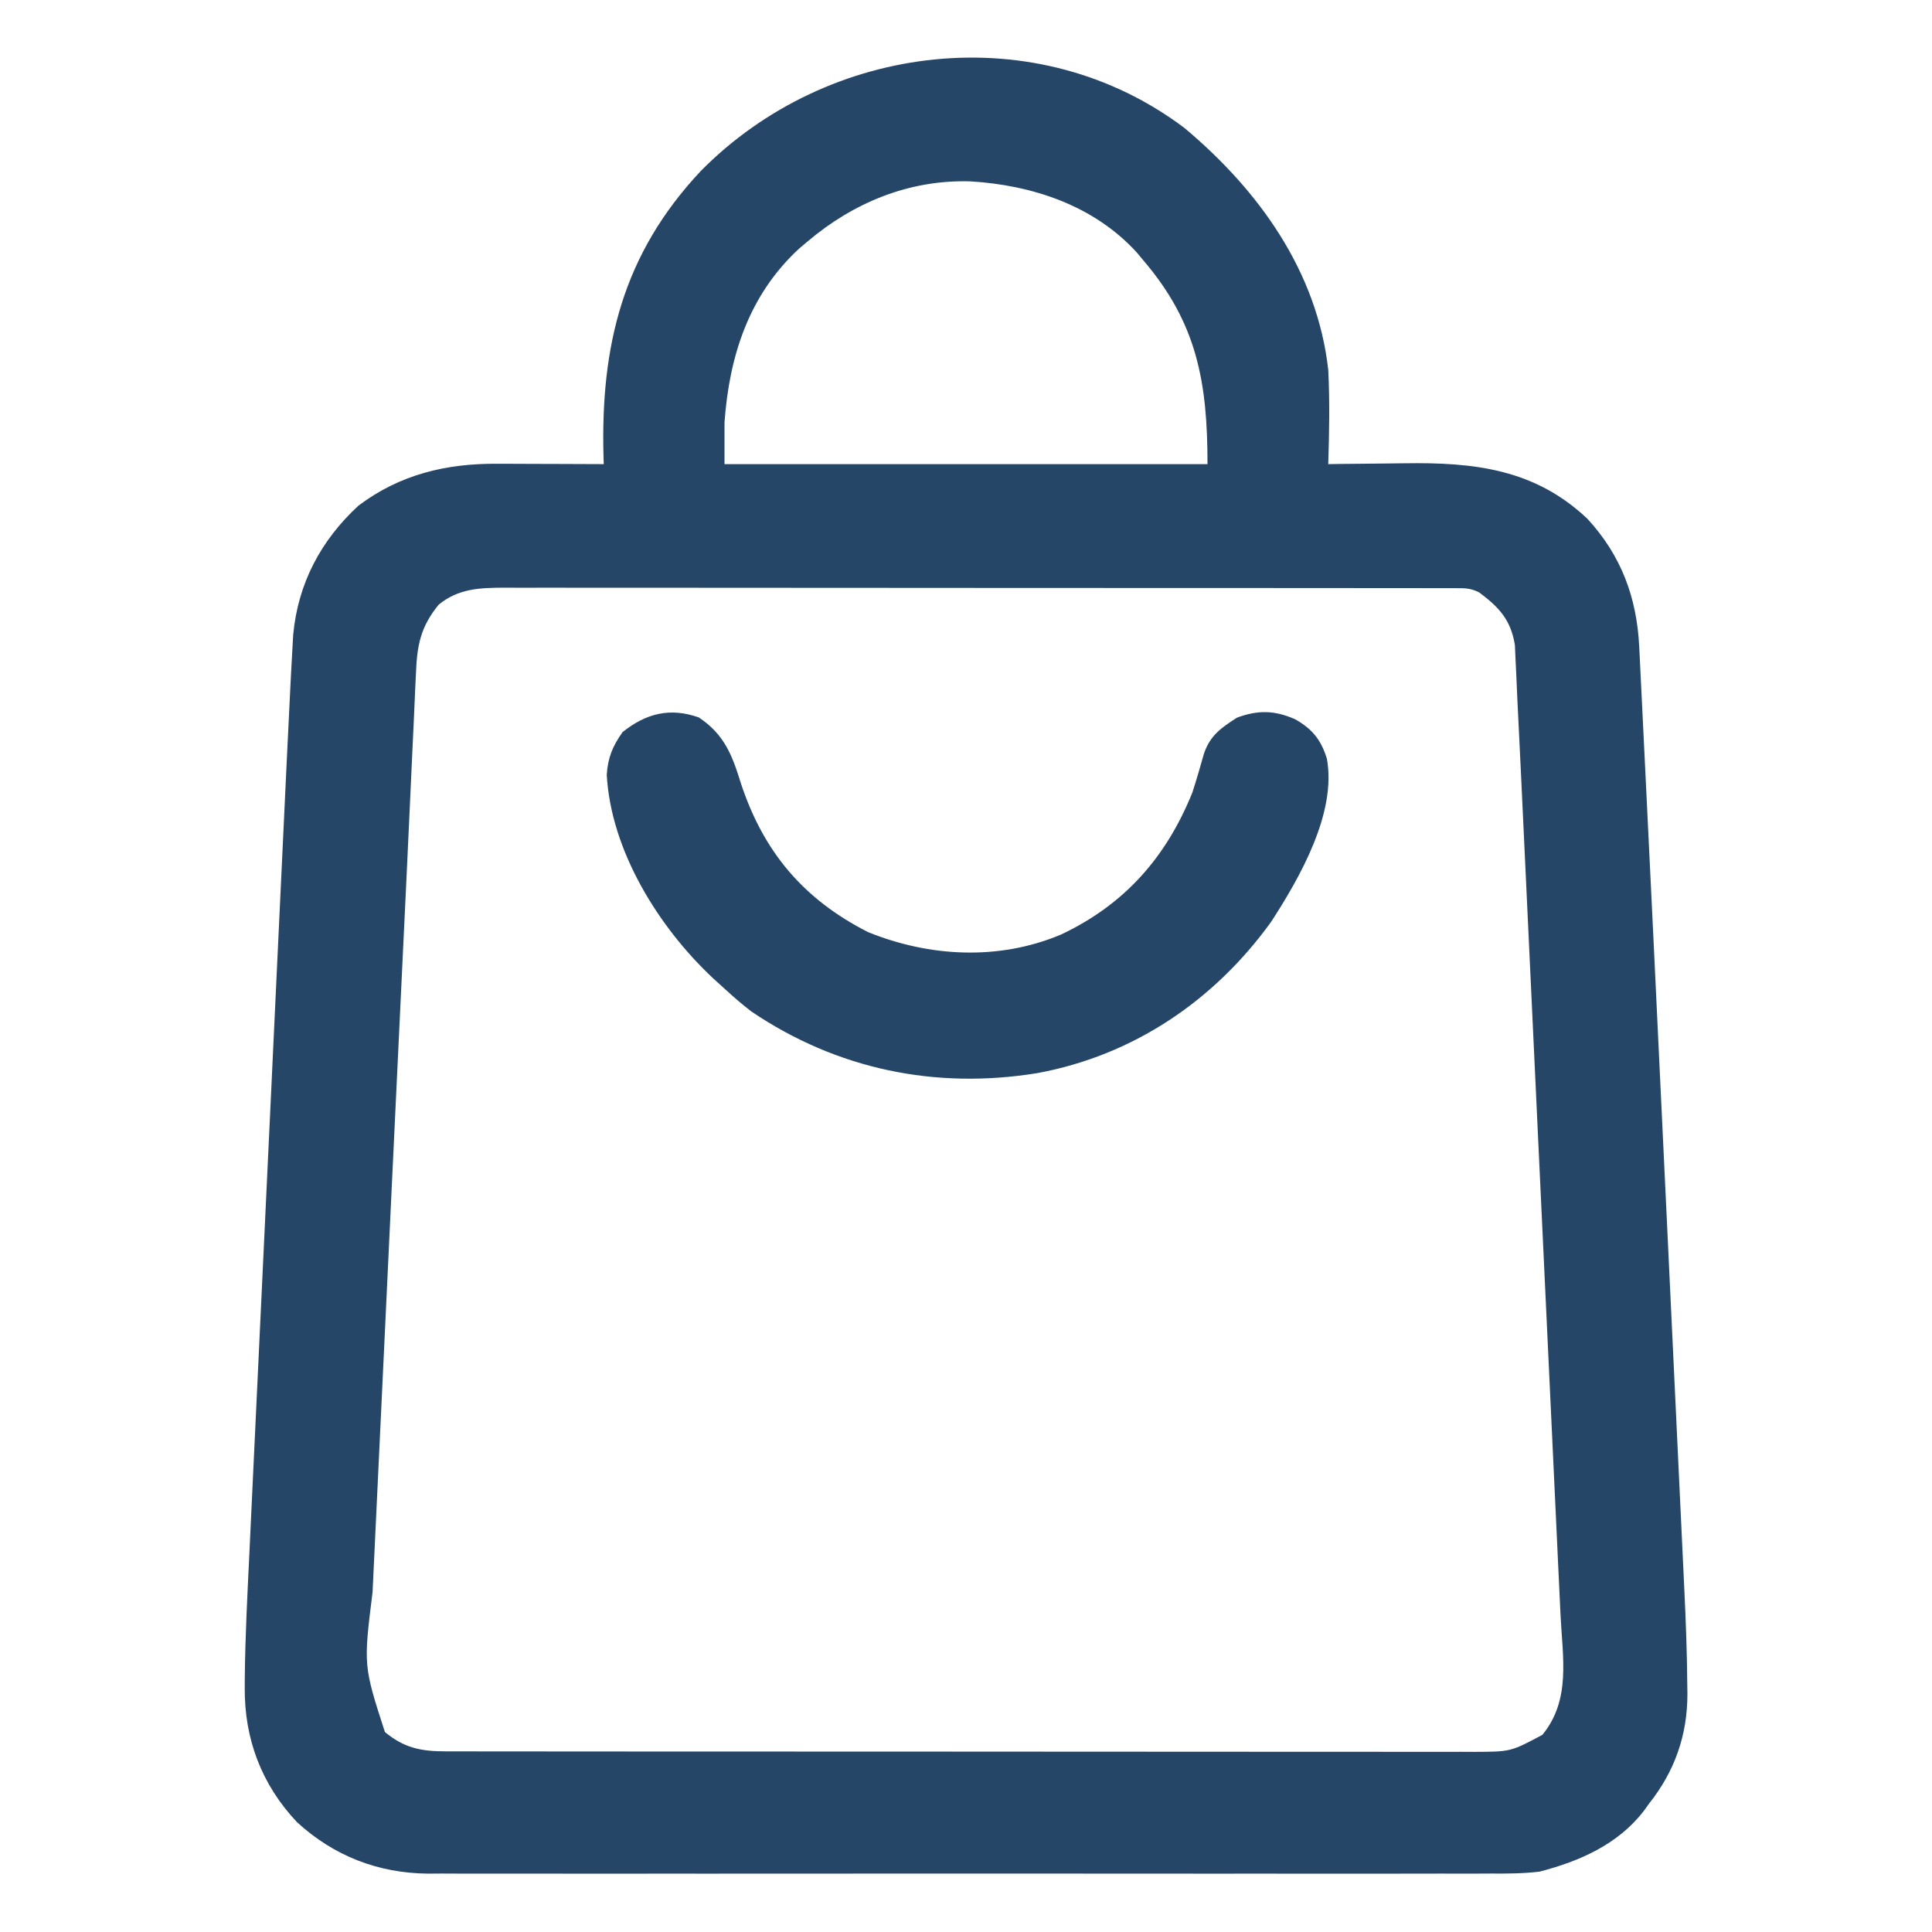
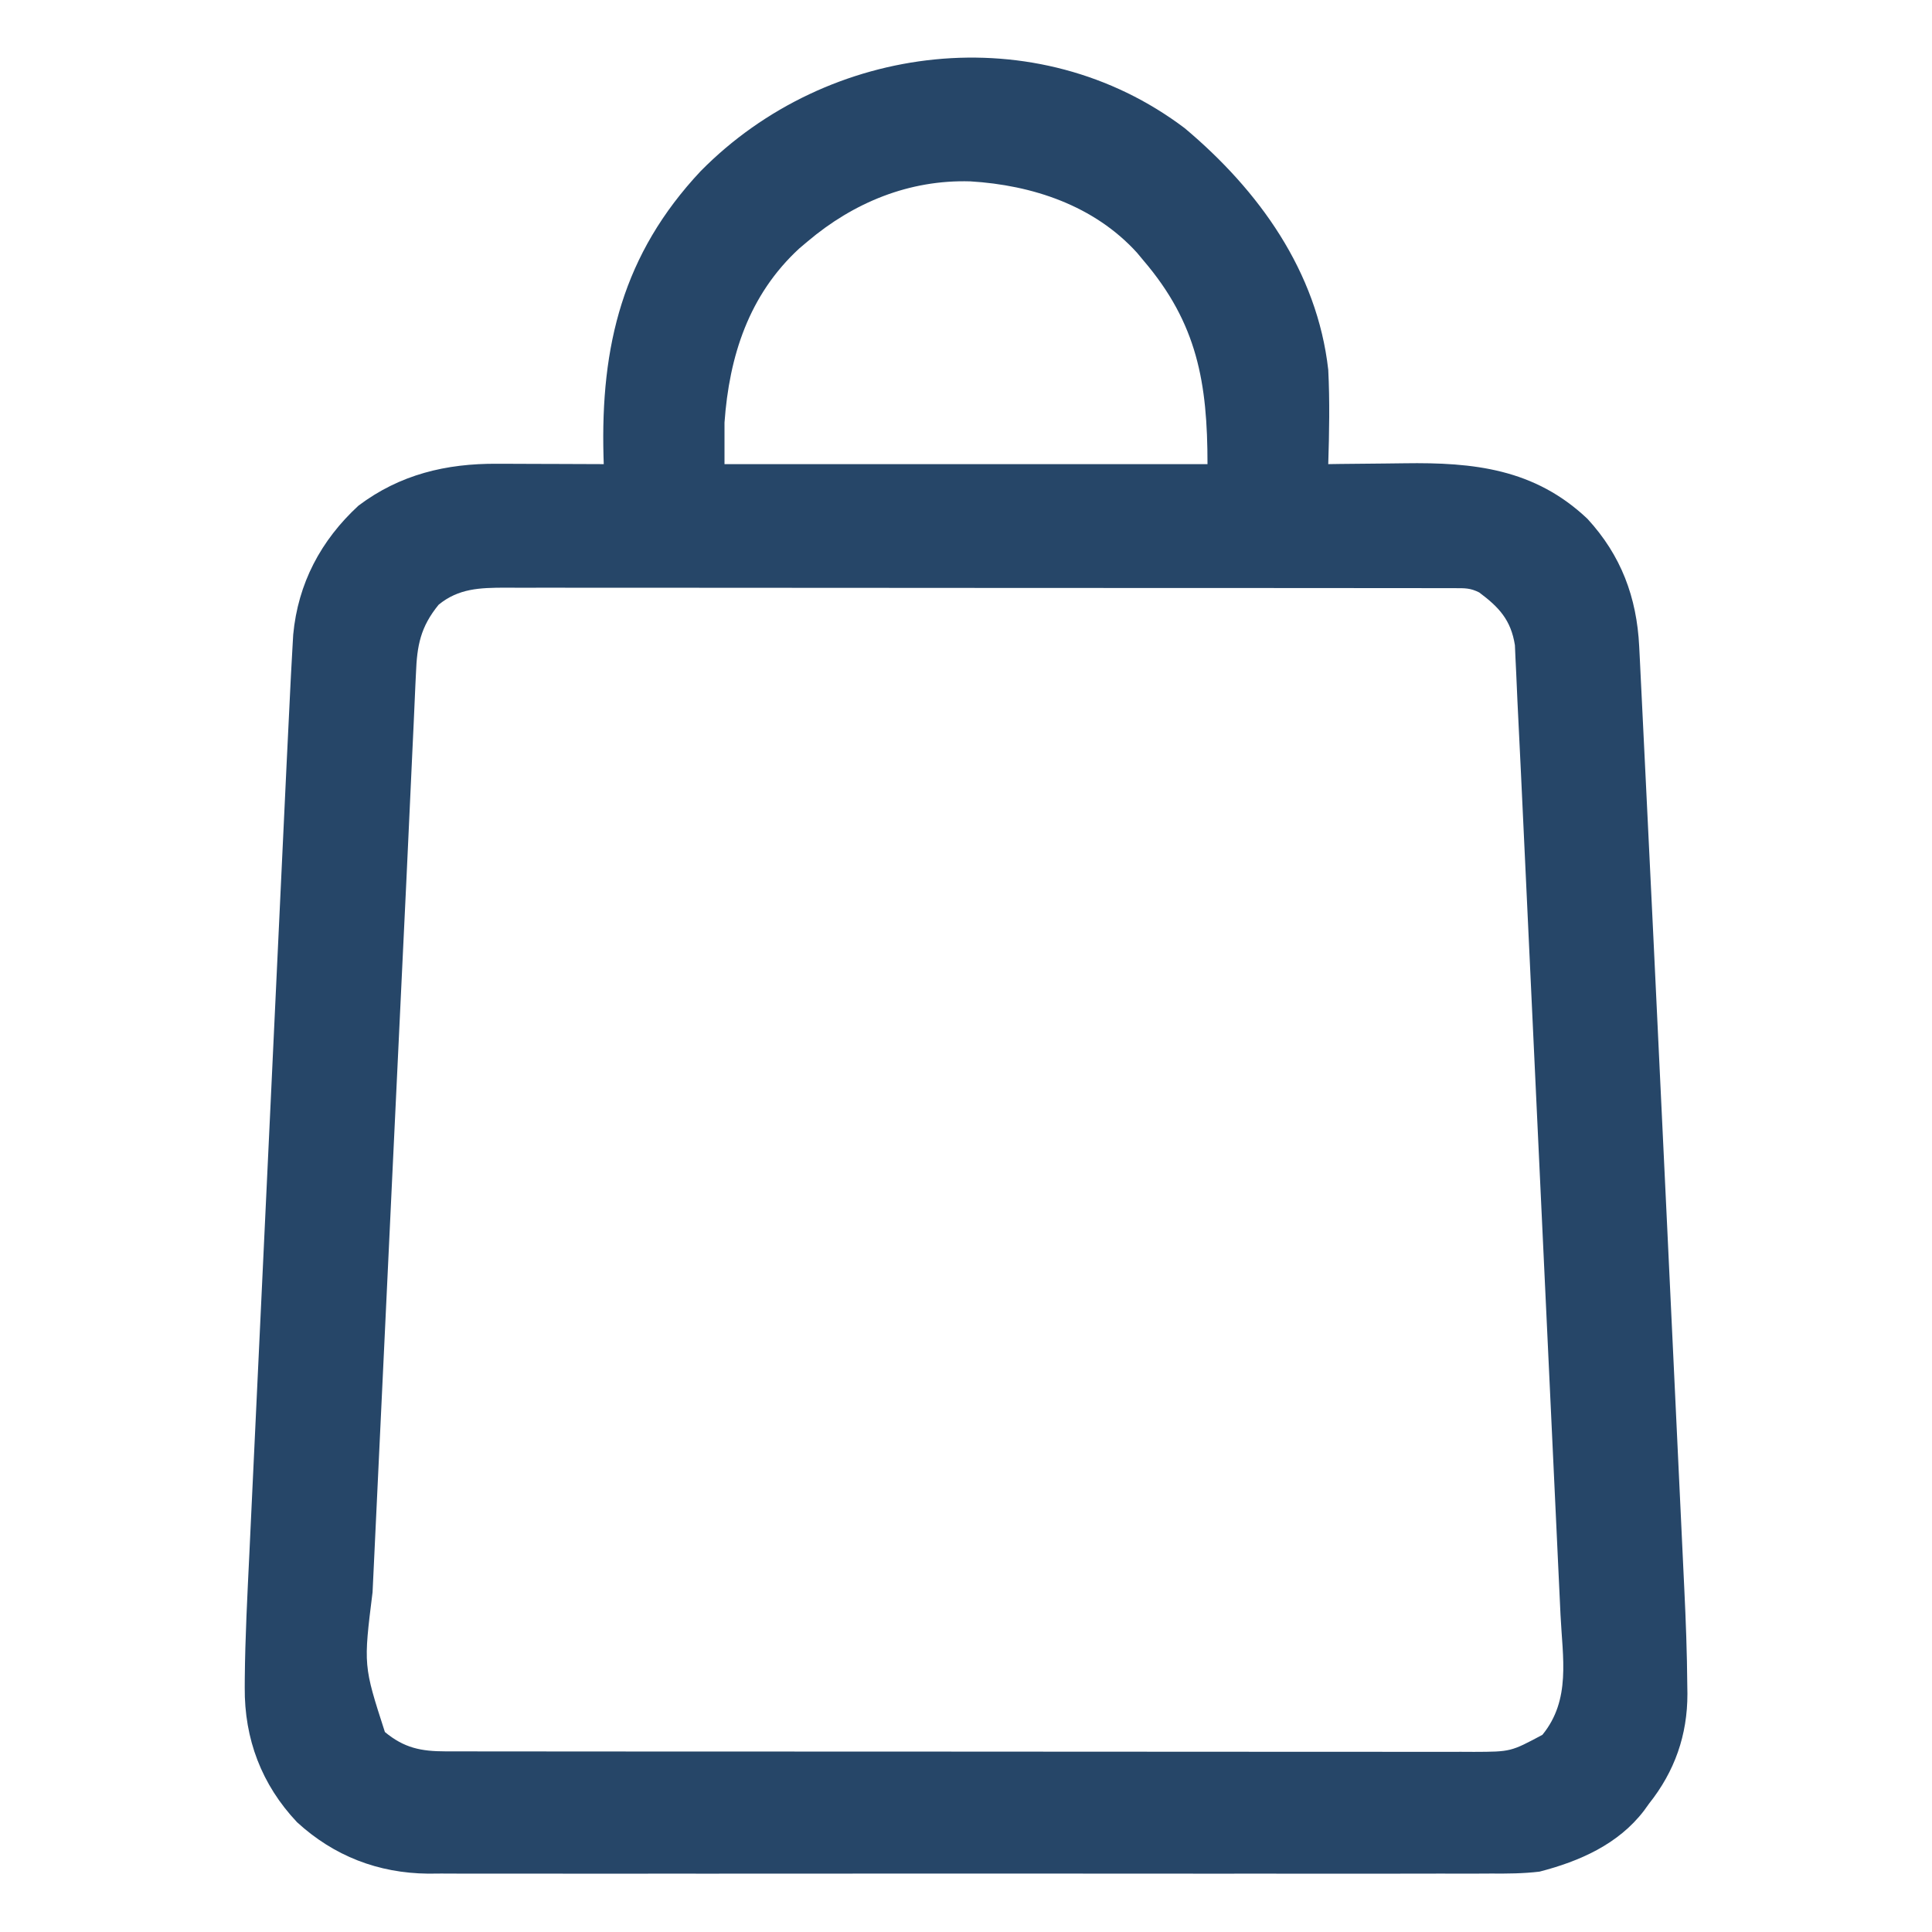
<svg xmlns="http://www.w3.org/2000/svg" id="SvgjsSvg1001" width="288" height="288" version="1.1">
  <defs id="SvgjsDefs1002" />
  <g id="SvgjsG1008">
    <svg viewBox="0 0 512 512" width="288" height="288">
      <path d="M0 0 C19.591 16.463 35.059 37.891 38 64 C38.425 72.329 38.261 80.667 38 89 C39.048 88.984 40.095 88.969 41.174 88.952 C45.129 88.897 49.084 88.863 53.039 88.835 C54.738 88.82 56.437 88.8 58.136 88.774 C76.562 88.496 92.697 90.249 106.672 103.477 C115.612 113.166 119.765 124.307 120.405 137.326 C120.47 138.609 120.535 139.892 120.602 141.214 C120.67 142.635 120.738 144.056 120.806 145.477 C120.88 146.987 120.956 148.497 121.031 150.007 C121.237 154.152 121.438 158.297 121.638 162.443 C121.81 165.988 121.985 169.533 122.159 173.077 C122.731 184.707 123.294 196.337 123.854 207.967 C124 210.99 124.145 214.013 124.291 217.036 C125.492 241.933 126.677 266.832 127.848 291.731 C127.948 293.846 128.047 295.962 128.147 298.078 C128.196 299.127 128.246 300.177 128.297 301.258 C128.705 309.935 129.118 318.613 129.531 327.29 C129.937 335.828 130.341 344.367 130.741 352.906 C130.977 357.932 131.215 362.958 131.455 367.984 C131.679 372.656 131.899 377.327 132.116 381.998 C132.195 383.691 132.275 385.383 132.357 387.075 C132.771 395.607 133.082 404.134 133.149 412.677 C133.16 413.402 133.171 414.126 133.182 414.872 C133.201 425.811 129.818 435.431 123 444 C122.56 444.612 122.121 445.225 121.668 445.855 C114.844 454.764 104.611 459.256 94 462 C89.687 462.519 85.437 462.542 81.097 462.508 C79.853 462.514 78.61 462.52 77.329 462.527 C73.913 462.54 70.498 462.535 67.082 462.523 C63.385 462.514 59.687 462.528 55.99 462.539 C48.76 462.557 41.531 462.553 34.302 462.541 C28.423 462.532 22.544 462.531 16.665 462.535 C15.407 462.536 15.407 462.536 14.124 462.537 C12.42 462.538 10.716 462.54 9.012 462.541 C-6.943 462.552 -22.898 462.539 -38.854 462.518 C-52.526 462.5 -66.199 462.503 -79.871 462.521 C-95.772 462.543 -111.672 462.551 -127.573 462.539 C-129.27 462.538 -130.968 462.537 -132.665 462.535 C-133.5 462.535 -134.336 462.534 -135.196 462.533 C-141.063 462.53 -146.931 462.536 -152.798 462.545 C-159.955 462.556 -167.111 462.553 -174.268 462.532 C-177.915 462.522 -181.562 462.517 -185.209 462.531 C-189.172 462.545 -193.134 462.528 -197.097 462.508 C-198.236 462.517 -199.376 462.526 -200.55 462.535 C-213.77 462.407 -225.512 457.874 -235.289 448.898 C-244.688 438.937 -249.255 426.834 -249.142 413.206 C-249.137 412.041 -249.137 412.041 -249.131 410.853 C-249.029 399.796 -248.445 388.753 -247.914 377.71 C-247.797 375.212 -247.681 372.713 -247.564 370.214 C-247.283 364.175 -246.997 358.136 -246.709 352.097 C-246.374 345.044 -246.042 337.99 -245.711 330.936 C-245.12 318.339 -244.525 305.743 -243.928 293.146 C-243.35 280.962 -242.775 268.778 -242.202 256.593 C-242.167 255.842 -242.132 255.091 -242.095 254.318 C-242.024 252.805 -241.953 251.292 -241.882 249.779 C-241.847 249.032 -241.812 248.285 -241.776 247.516 C-241.723 246.399 -241.723 246.399 -241.67 245.259 C-241.122 233.591 -240.571 221.923 -240.021 210.254 C-239.855 206.744 -239.69 203.234 -239.525 199.723 C-239.148 191.722 -238.77 183.721 -238.39 175.719 C-238.275 173.304 -238.161 170.889 -238.048 168.473 C-237.711 161.315 -237.366 154.157 -237 147 C-236.957 146.168 -236.915 145.336 -236.871 144.479 C-236.754 142.253 -236.63 140.028 -236.502 137.803 C-236.435 136.612 -236.367 135.421 -236.298 134.194 C-235.031 120.618 -228.975 109.196 -219 100 C-208.006 91.724 -195.758 88.812 -182.223 88.902 C-181.411 88.904 -180.6 88.905 -179.764 88.907 C-177.197 88.912 -174.63 88.925 -172.062 88.938 C-170.312 88.943 -168.561 88.947 -166.811 88.951 C-162.54 88.962 -158.27 88.979 -154 89 C-154.031 87.998 -154.031 87.998 -154.063 86.975 C-154.859 57.62 -148.963 33.371 -128.336 11.371 C-94.619 -22.853 -39.128 -29.619 0 0 Z M-100 30 C-100.717 30.605 -101.433 31.209 -102.172 31.832 C-115.555 44.152 -120.752 60.39 -122 78 C-122 81.63 -122 85.26 -122 89 C-79.76 89 -37.52 89 6 89 C6 67.479 3.308 51.714 -11 35 C-11.553 34.335 -12.106 33.67 -12.676 32.984 C-24.058 20.444 -40.435 15.048 -56.864 14.063 C-73.031 13.583 -87.795 19.665 -100 30 Z M-197.75 126.25 C-202.574 132.147 -203.489 137.081 -203.767 144.446 C-203.815 145.425 -203.863 146.404 -203.913 147.413 C-204.076 150.798 -204.219 154.184 -204.363 157.57 C-204.481 160.087 -204.599 162.603 -204.719 165.12 C-204.959 170.18 -205.193 175.24 -205.421 180.301 C-205.98 192.683 -206.575 205.064 -207.173 217.444 C-208.18 238.316 -209.173 259.188 -210.158 280.06 C-210.271 282.471 -210.385 284.882 -210.499 287.292 C-210.583 289.088 -210.583 289.088 -210.67 290.92 C-211.134 300.749 -211.601 310.578 -212.068 320.406 C-212.525 330.002 -212.979 339.599 -213.432 349.195 C-213.7 354.877 -213.969 360.56 -214.24 366.242 C-214.493 371.544 -214.743 376.845 -214.991 382.147 C-215.082 384.08 -215.174 386.013 -215.267 387.947 C-217.69 407.399 -217.69 407.399 -212 425 C-206.895 429.236 -202.419 430.123 -195.938 430.129 C-194.936 430.132 -193.934 430.135 -192.902 430.138 C-191.808 430.137 -190.715 430.135 -189.588 430.134 C-188.421 430.136 -187.254 430.138 -186.051 430.141 C-182.815 430.146 -179.579 430.147 -176.343 430.145 C-172.851 430.145 -169.36 430.151 -165.868 430.155 C-159.029 430.164 -152.19 430.166 -145.351 430.167 C-139.792 430.168 -134.233 430.17 -128.674 430.173 C-112.913 430.182 -97.151 430.186 -81.39 430.185 C-80.115 430.185 -80.115 430.185 -78.815 430.185 C-77.964 430.185 -77.114 430.185 -76.237 430.185 C-62.449 430.185 -48.661 430.194 -34.873 430.208 C-20.715 430.223 -6.557 430.23 7.601 430.229 C15.55 430.229 23.498 430.231 31.447 430.242 C38.214 430.251 44.981 430.253 51.748 430.247 C55.2 430.243 58.652 430.243 62.103 430.252 C65.847 430.26 69.591 430.255 73.334 430.247 C74.423 430.252 75.512 430.258 76.634 430.263 C86.361 430.228 86.361 430.228 94.75 425.75 C102.355 416.454 100.102 405.326 99.551 393.939 C99.503 392.894 99.455 391.849 99.405 390.772 C99.244 387.307 99.079 383.841 98.914 380.376 C98.797 377.876 98.681 375.377 98.564 372.877 C98.282 366.814 97.996 360.75 97.709 354.687 C97.375 347.61 97.043 340.534 96.711 333.457 C96.119 320.819 95.524 308.181 94.928 295.544 C94.351 283.312 93.775 271.08 93.202 258.847 C93.167 258.094 93.132 257.341 93.095 256.565 C93.06 255.814 93.025 255.062 92.989 254.287 C92.334 240.321 91.678 226.354 91.021 212.387 C90.79 207.468 90.559 202.549 90.328 197.629 C90.017 190.991 89.704 184.354 89.39 177.716 C89.275 175.289 89.161 172.862 89.048 170.435 C88.754 164.163 88.45 157.893 88.129 151.623 C88.01 149.194 87.907 146.765 87.808 144.335 C87.743 142.994 87.678 141.653 87.612 140.312 C87.565 139.215 87.517 138.118 87.469 136.988 C86.414 130.264 83.199 126.872 78 123 C75.651 121.825 74.269 121.874 71.65 121.871 C70.272 121.867 70.272 121.867 68.865 121.862 C67.34 121.864 67.34 121.864 65.784 121.866 C64.709 121.864 63.634 121.862 62.527 121.859 C58.901 121.853 55.275 121.854 51.65 121.855 C49.06 121.852 46.47 121.848 43.88 121.845 C37.56 121.836 31.24 121.834 24.92 121.833 C19.782 121.832 14.644 121.83 9.507 121.827 C-5.055 121.818 -19.617 121.814 -34.179 121.815 C-35.357 121.815 -35.357 121.815 -36.559 121.815 C-37.739 121.815 -37.739 121.815 -38.943 121.815 C-51.684 121.815 -64.424 121.806 -77.165 121.792 C-90.243 121.777 -103.32 121.77 -116.398 121.771 C-123.742 121.771 -131.086 121.769 -138.429 121.758 C-145.338 121.748 -152.246 121.748 -159.155 121.755 C-161.692 121.757 -164.229 121.754 -166.765 121.748 C-170.227 121.74 -173.688 121.745 -177.149 121.753 C-178.657 121.745 -178.657 121.745 -180.196 121.737 C-186.803 121.77 -192.446 121.91 -197.75 126.25 Z " transform="translate(314 34)" fill="#264668" class="color000 svgShape" />
-       <path d="M0 0 C6.811 4.541 8.869 10.039 11.188 17.562 C17.168 35.604 27.685 48.15 44.812 56.875 C61.143 63.503 79.466 64.464 95.891 57.586 C112.819 49.632 123.882 37.062 130.812 19.875 C131.923 16.444 132.912 12.997 133.895 9.527 C135.566 4.698 138.486 2.73 142.625 0.062 C148.221 -2.022 152.688 -1.888 158.062 0.5 C162.558 3.043 164.898 5.916 166.445 10.922 C169.097 25.288 159.252 42.482 151.684 54.16 C136.574 75.108 115.105 89.593 89.648 94.273 C62.671 98.637 36.643 93.275 13.945 77.938 C11.446 76.021 9.127 74.012 6.812 71.875 C5.351 70.55 5.351 70.55 3.859 69.199 C-10.61 55.677 -23.27 35.369 -24.391 15.223 C-24.114 10.668 -22.816 7.573 -20.188 3.875 C-13.932 -1.104 -7.598 -2.682 0 0 Z " transform="translate(185.188 190.125)" fill="#264668" class="color000 svgShape" />
    </svg>
  </g>
</svg>